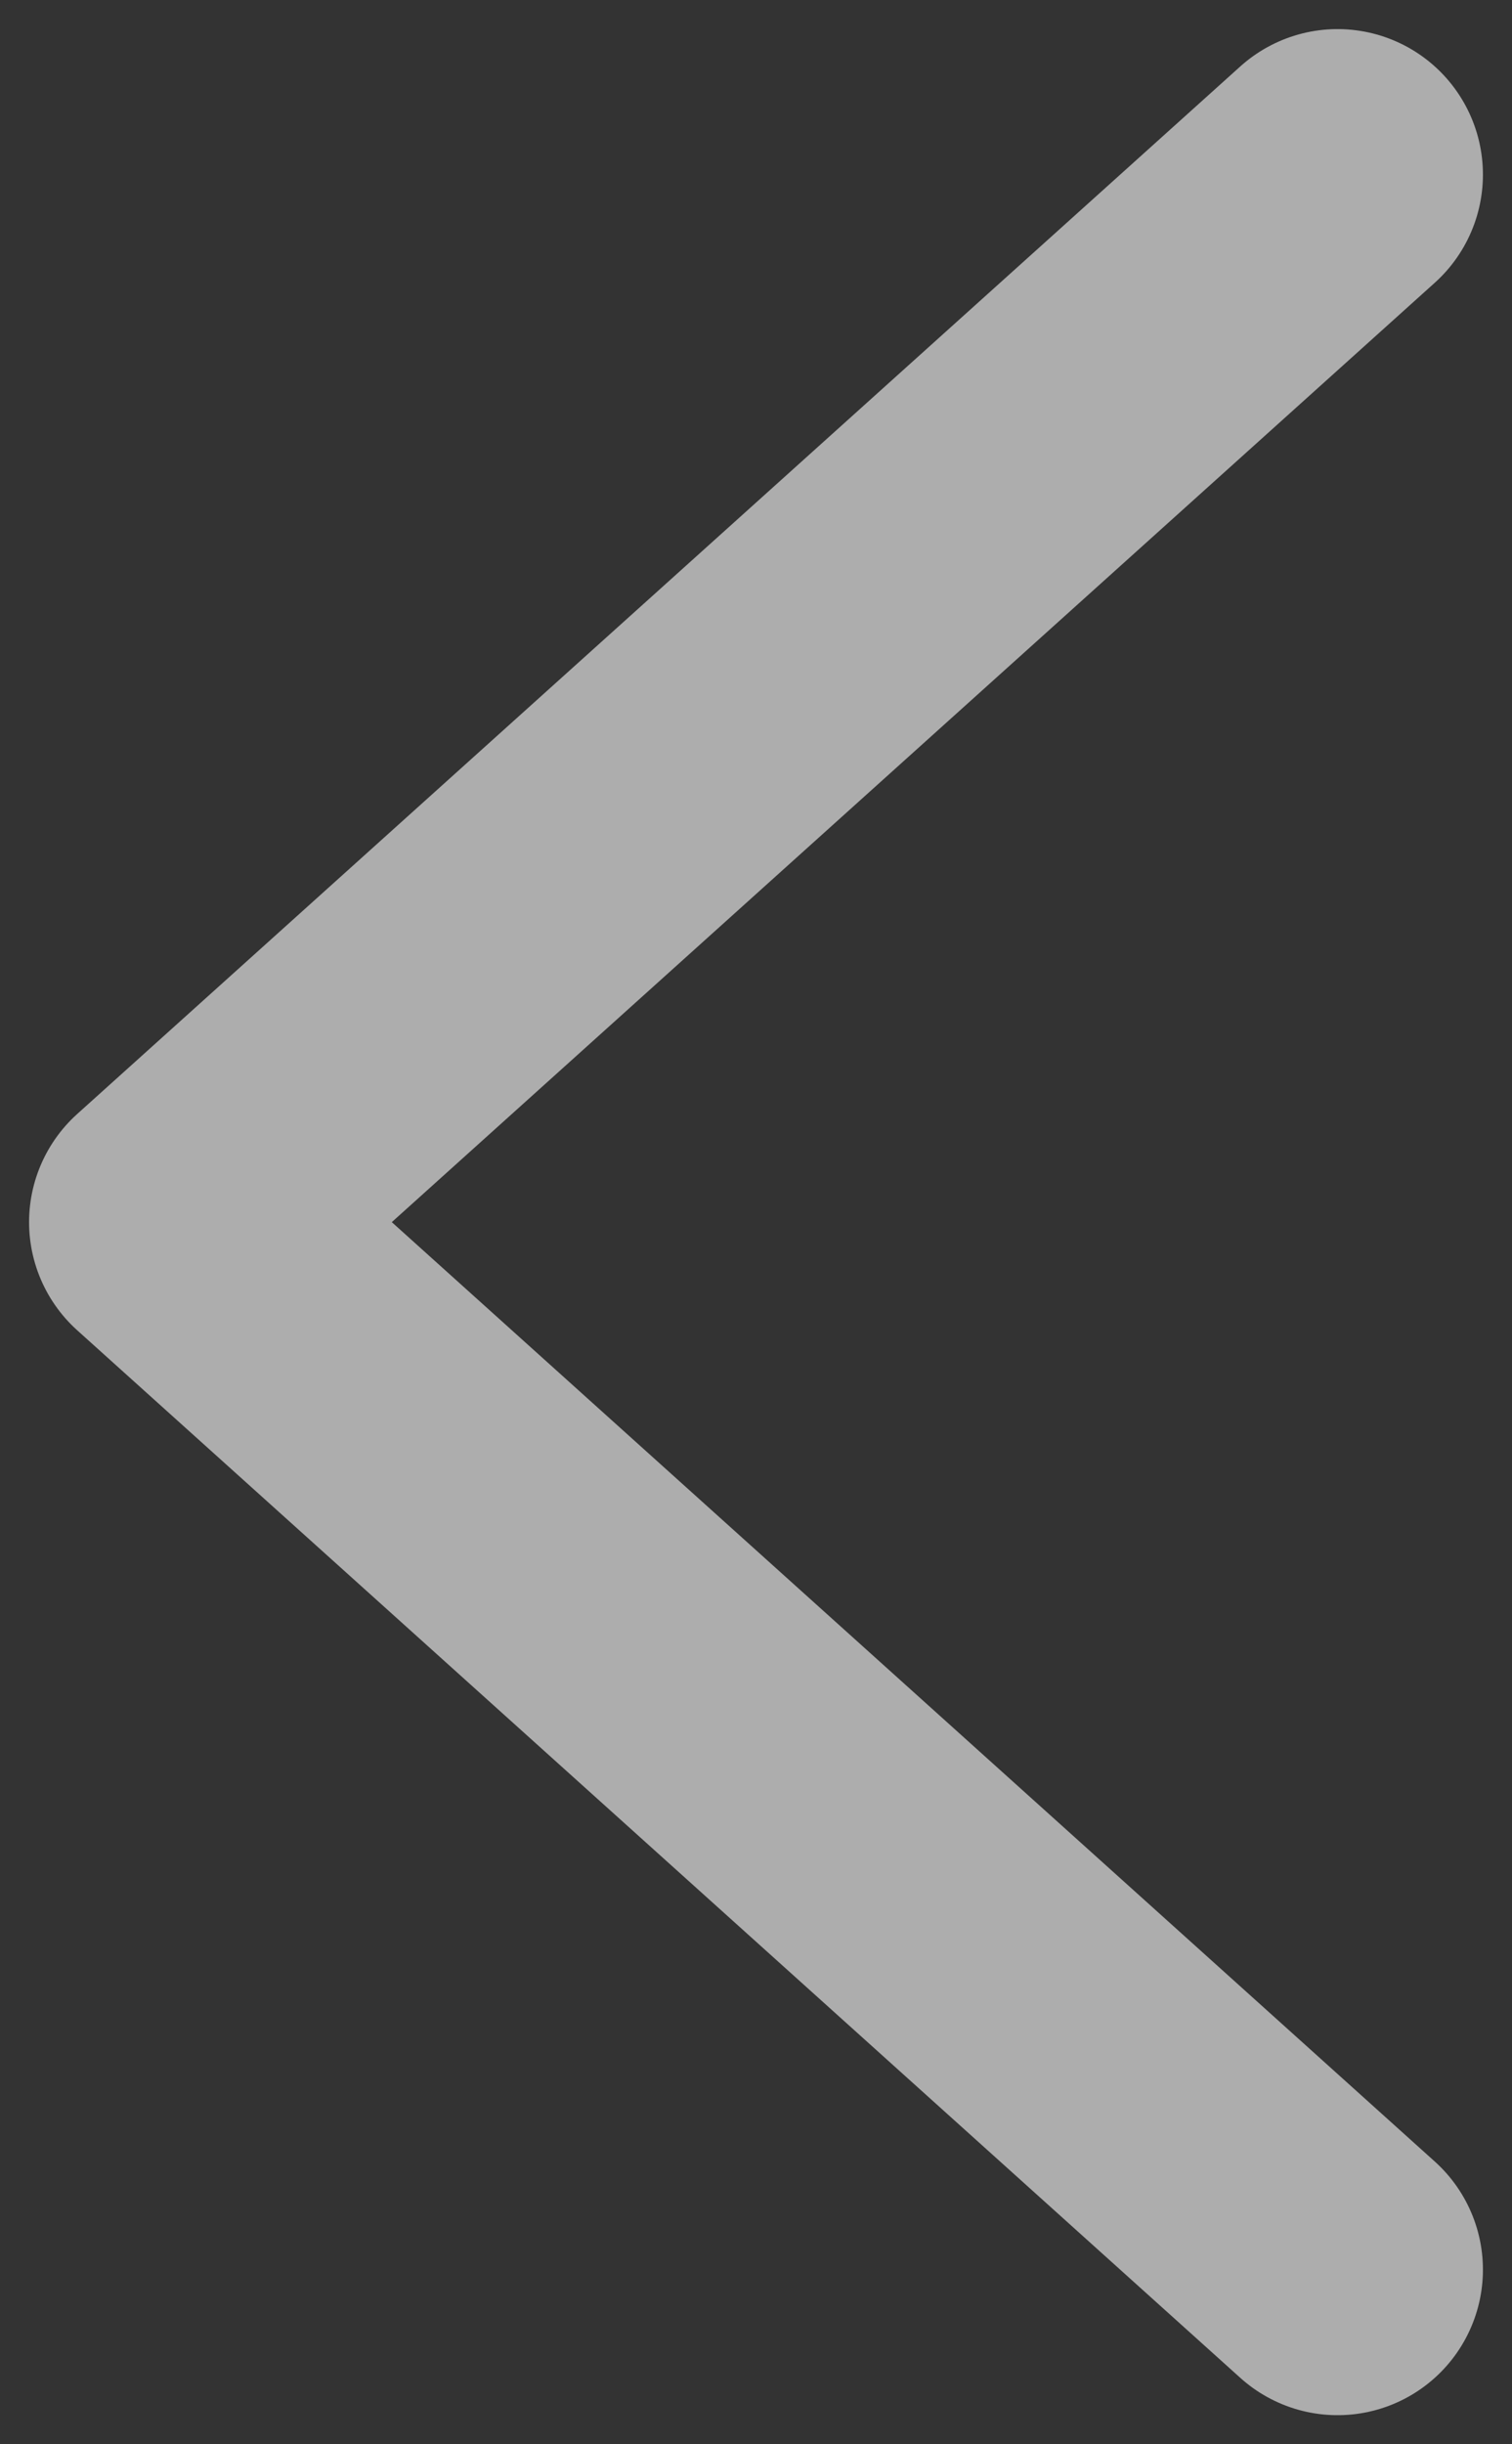
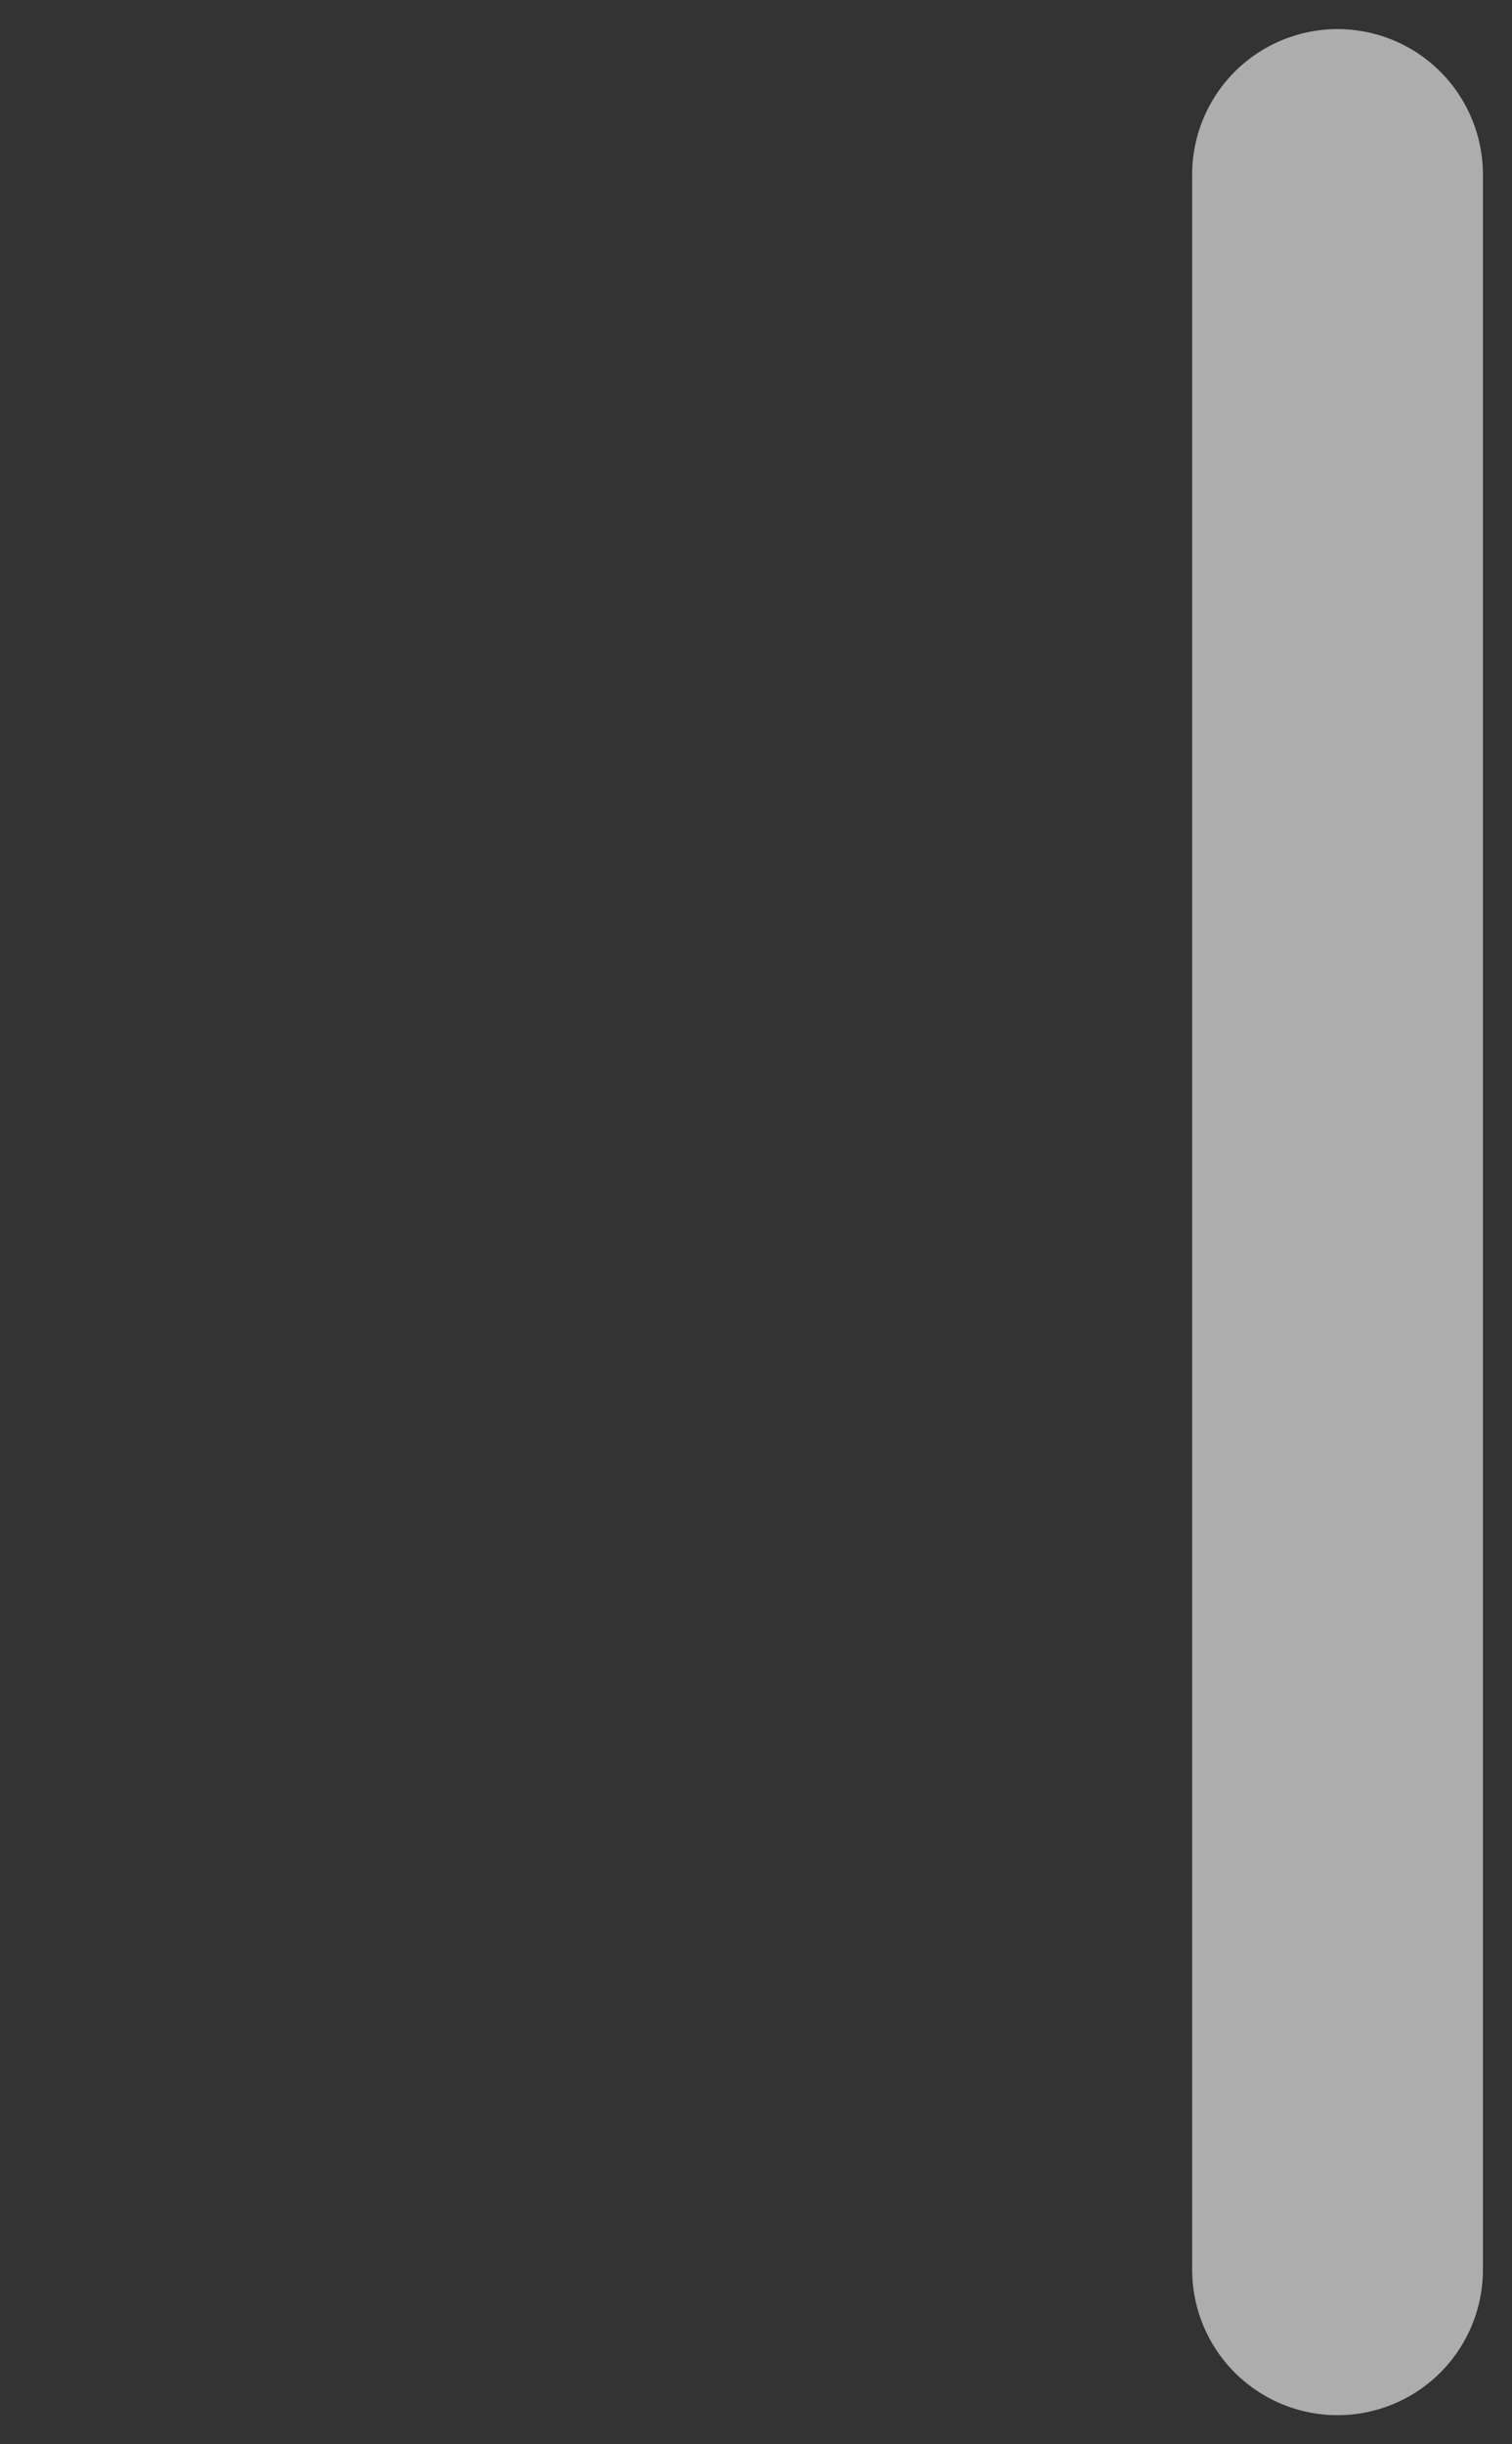
<svg xmlns="http://www.w3.org/2000/svg" width="26" height="42" viewBox="0 0 26 42" fill="none">
  <rect x="0" y="0" width="26" height="42" fill="#333333" stroke="none" />
-   <path d="M23 3L3 21L23 39" stroke="white" stroke-opacity="0.6" stroke-width="5" stroke-linecap="round" stroke-linejoin="round" />
+   <path d="M23 3L23 39" stroke="white" stroke-opacity="0.6" stroke-width="5" stroke-linecap="round" stroke-linejoin="round" />
</svg>